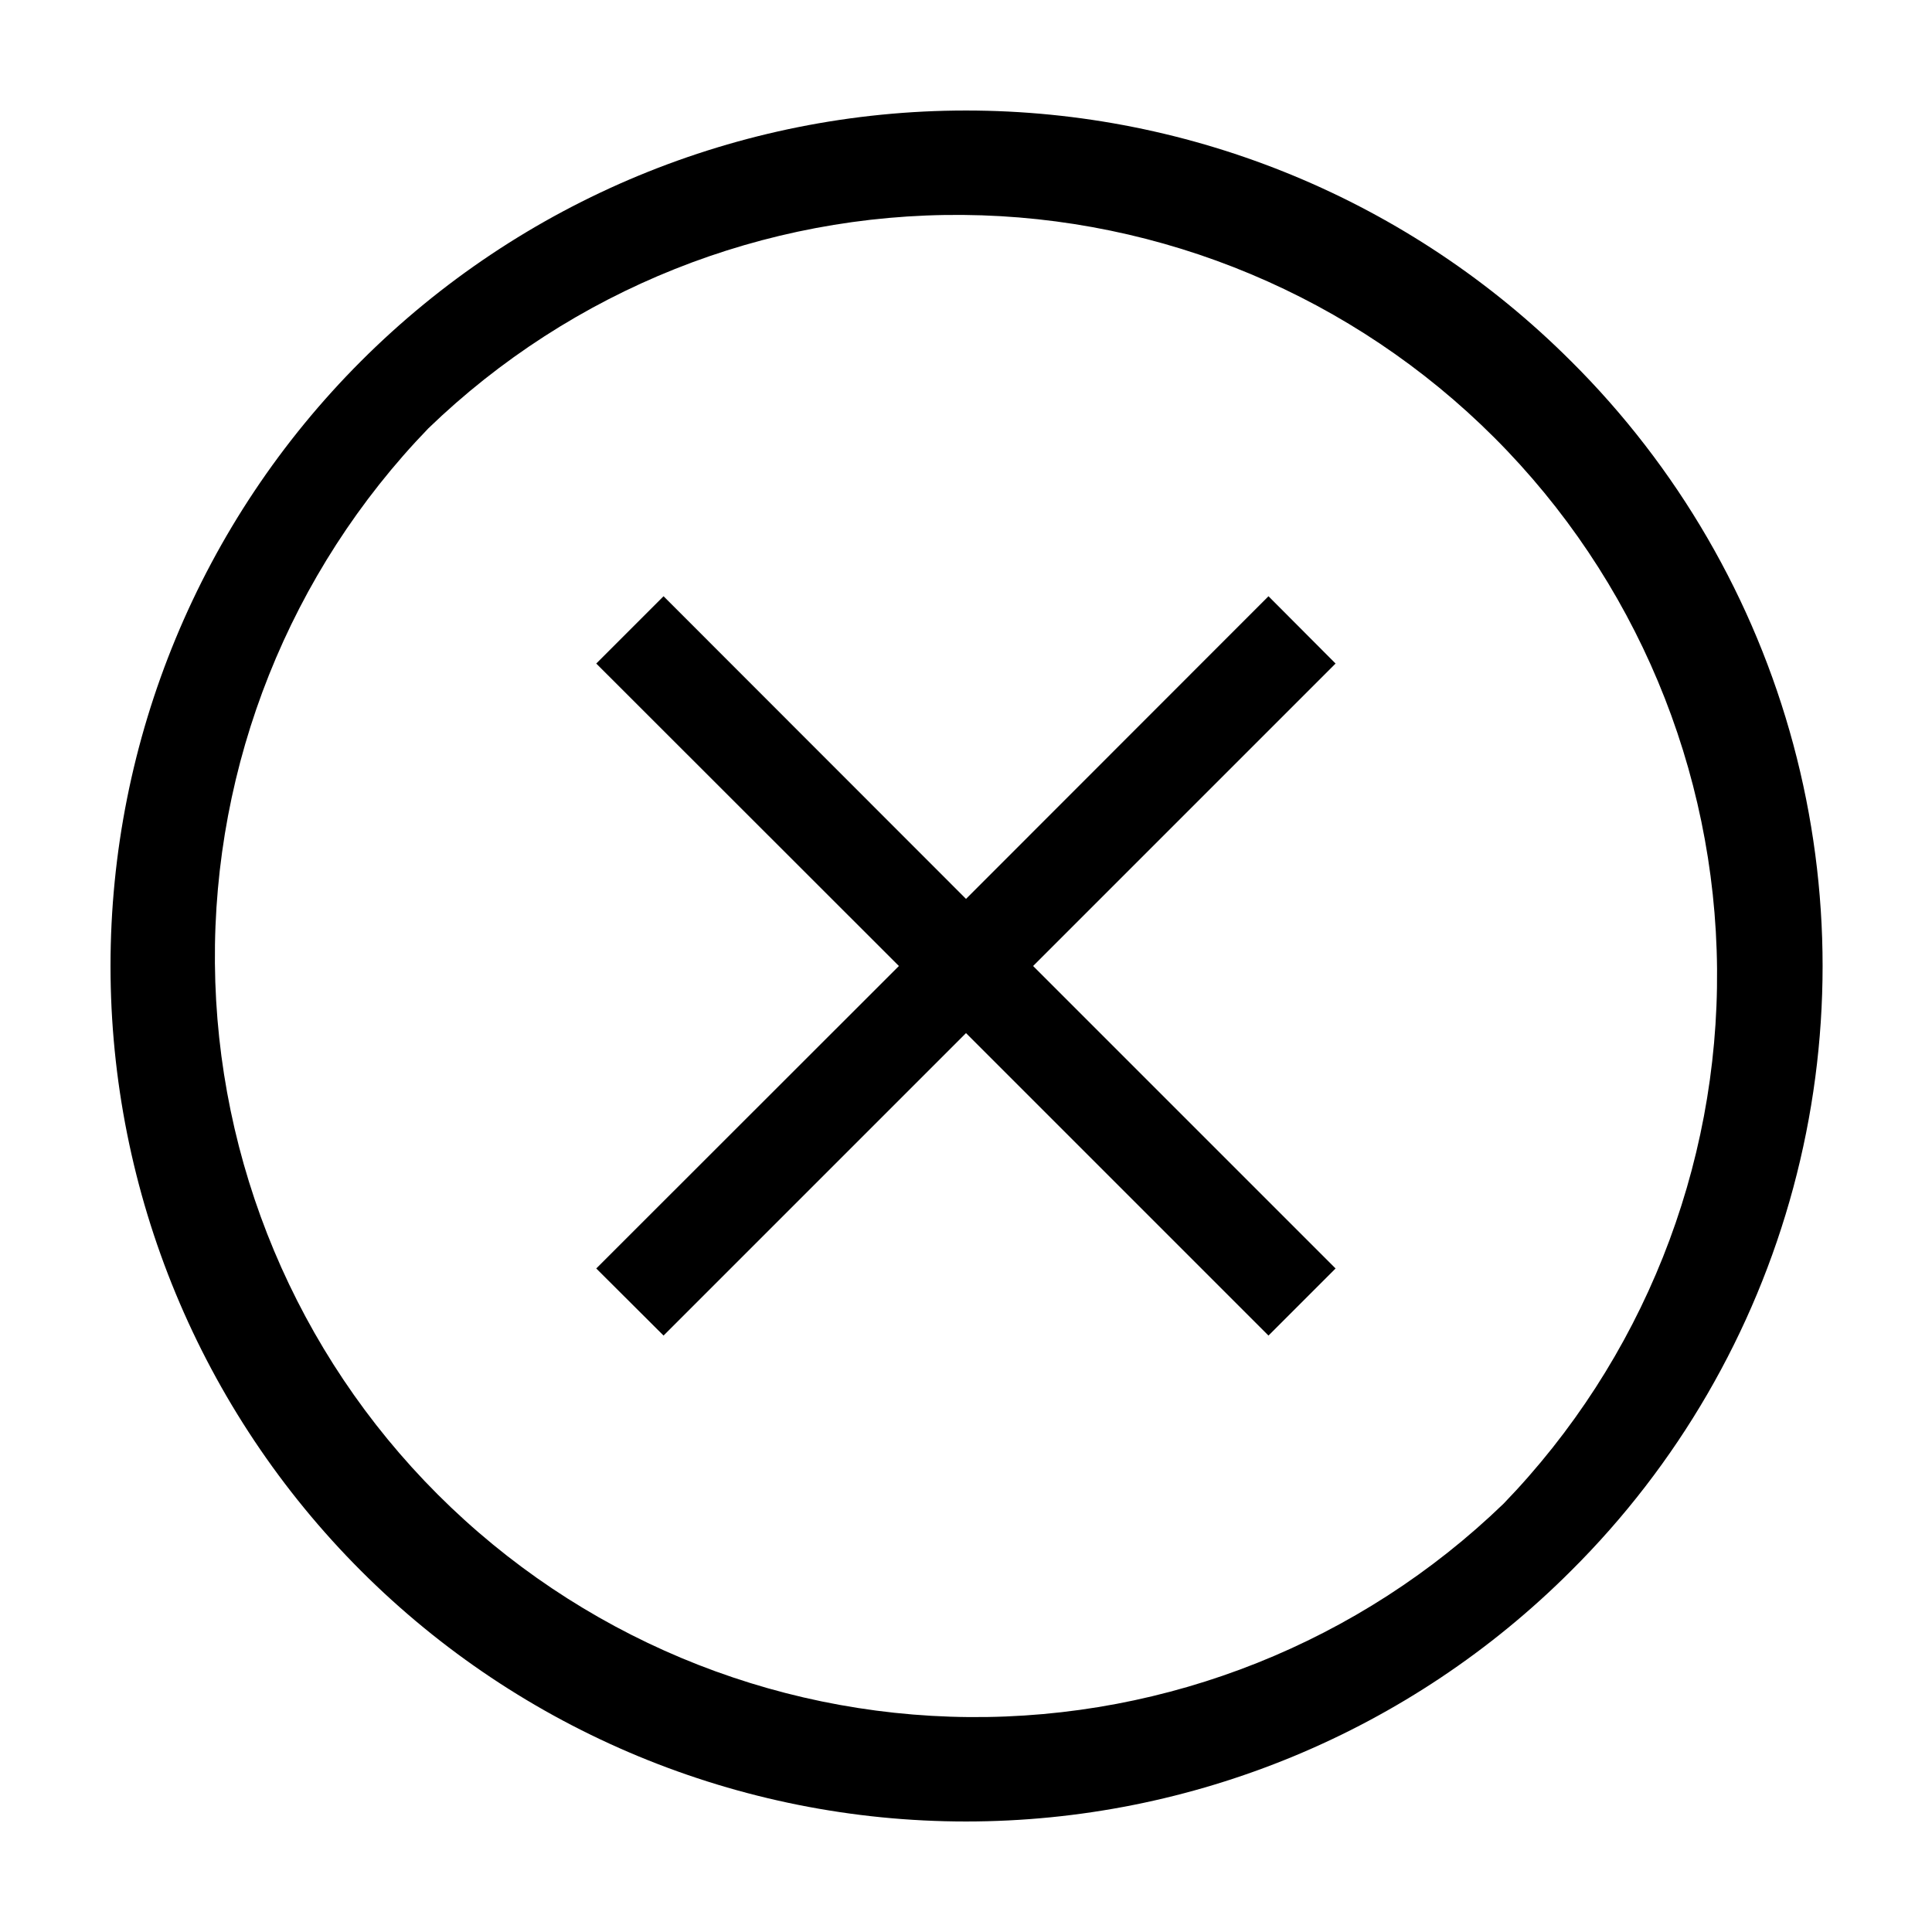
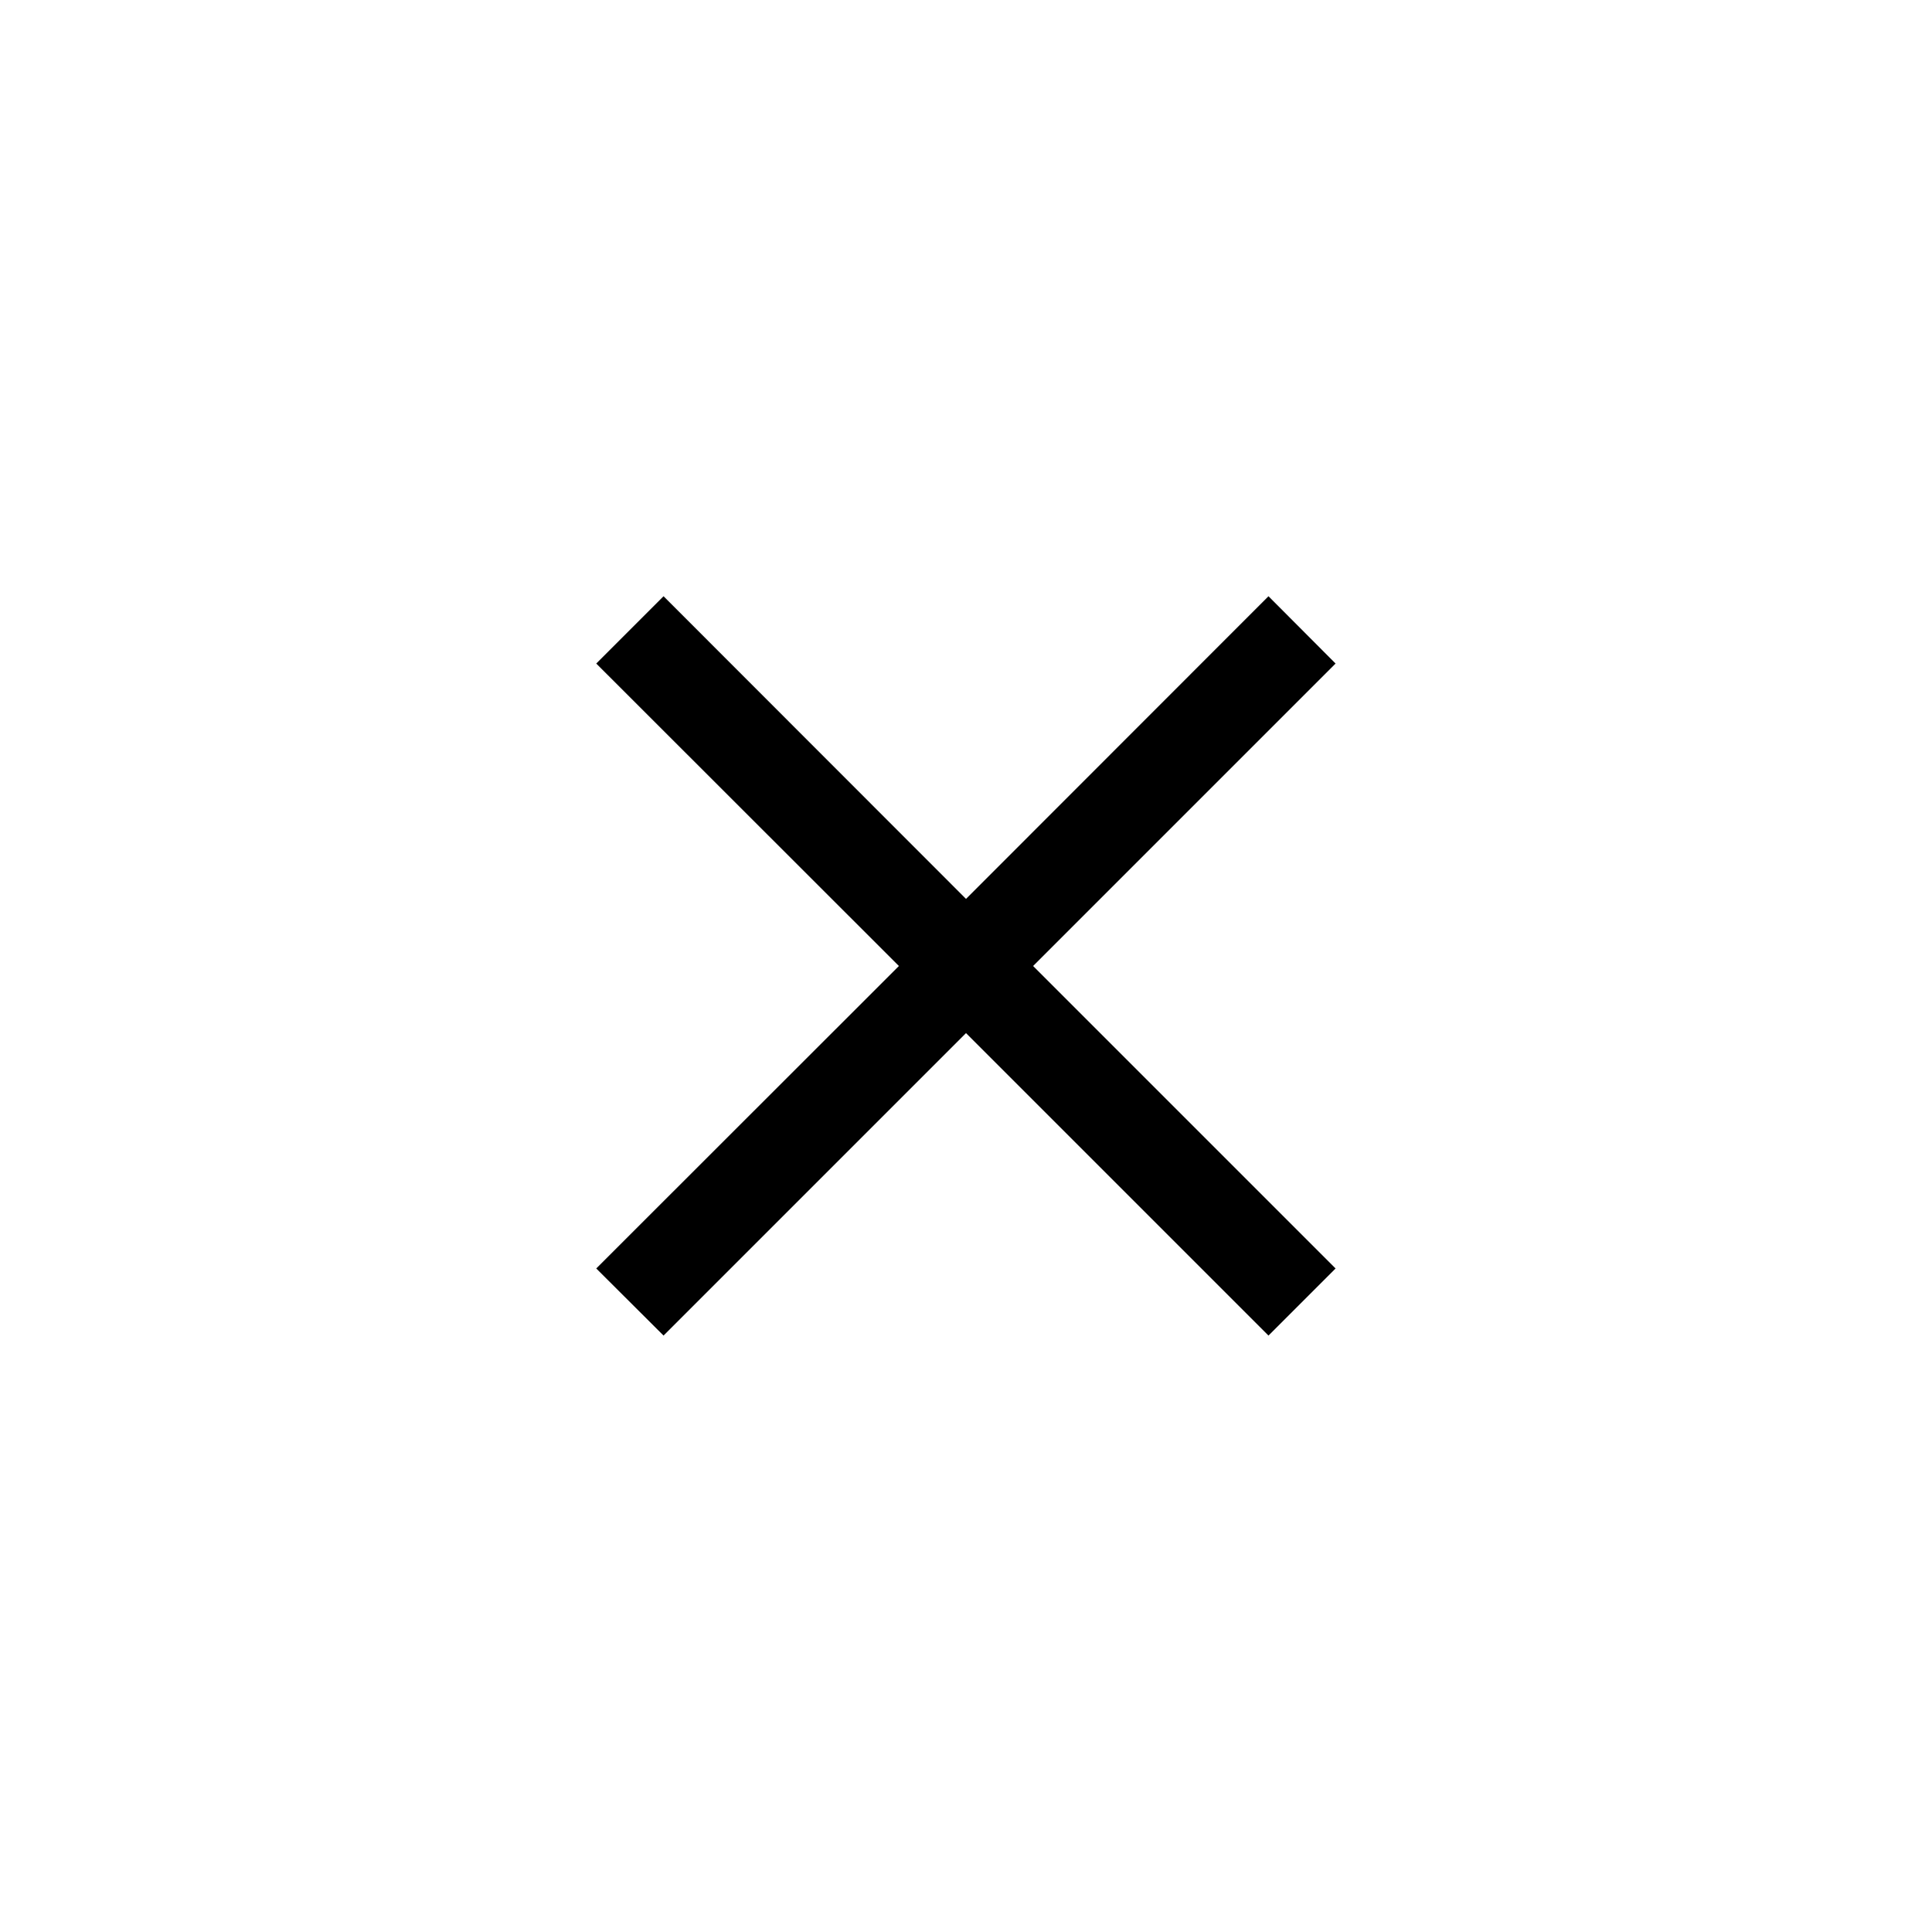
<svg xmlns="http://www.w3.org/2000/svg" fill="#000000" width="800px" height="800px" version="1.1" viewBox="144 144 512 512">
  <g>
-     <path d="m560.31 239.69c-42.52-42.52-100.18-66.402-160.31-66.402s-117.79 23.887-160.31 66.402c-42.516 42.516-66.402 100.18-66.402 160.31 0 60.125 23.887 117.79 66.402 160.31 42.52 42.52 100.18 66.402 160.31 66.402 60.129 0.004 117.79-23.883 160.31-66.398 28.254-28.078 48.586-63.125 58.934-101.59 10.352-38.465 10.352-78.984 0-117.45-10.348-38.465-30.68-73.508-58.934-101.59zm-17.836 302.79c-38.008 36.707-88.914 57.02-141.75 56.562-52.836-0.461-103.38-21.652-140.75-59.02-37.363-37.363-58.559-87.906-59.02-140.75-0.457-52.84 19.855-103.75 56.562-141.75 38.008-36.707 88.914-57.02 141.75-56.562 52.84 0.461 103.38 21.656 140.75 59.02 37.367 37.363 58.559 87.91 59.02 140.75 0.457 52.84-19.855 103.75-56.562 141.75z" />
    <path d="m480.16 302.01-80.156 80.207-80.156-80.207-17.836 17.836 80.207 80.156-80.207 80.156 17.836 17.781 80.156-80.156 80.156 80.156 17.781-17.781-80.156-80.156 80.156-80.156z" />
  </g>
</svg>